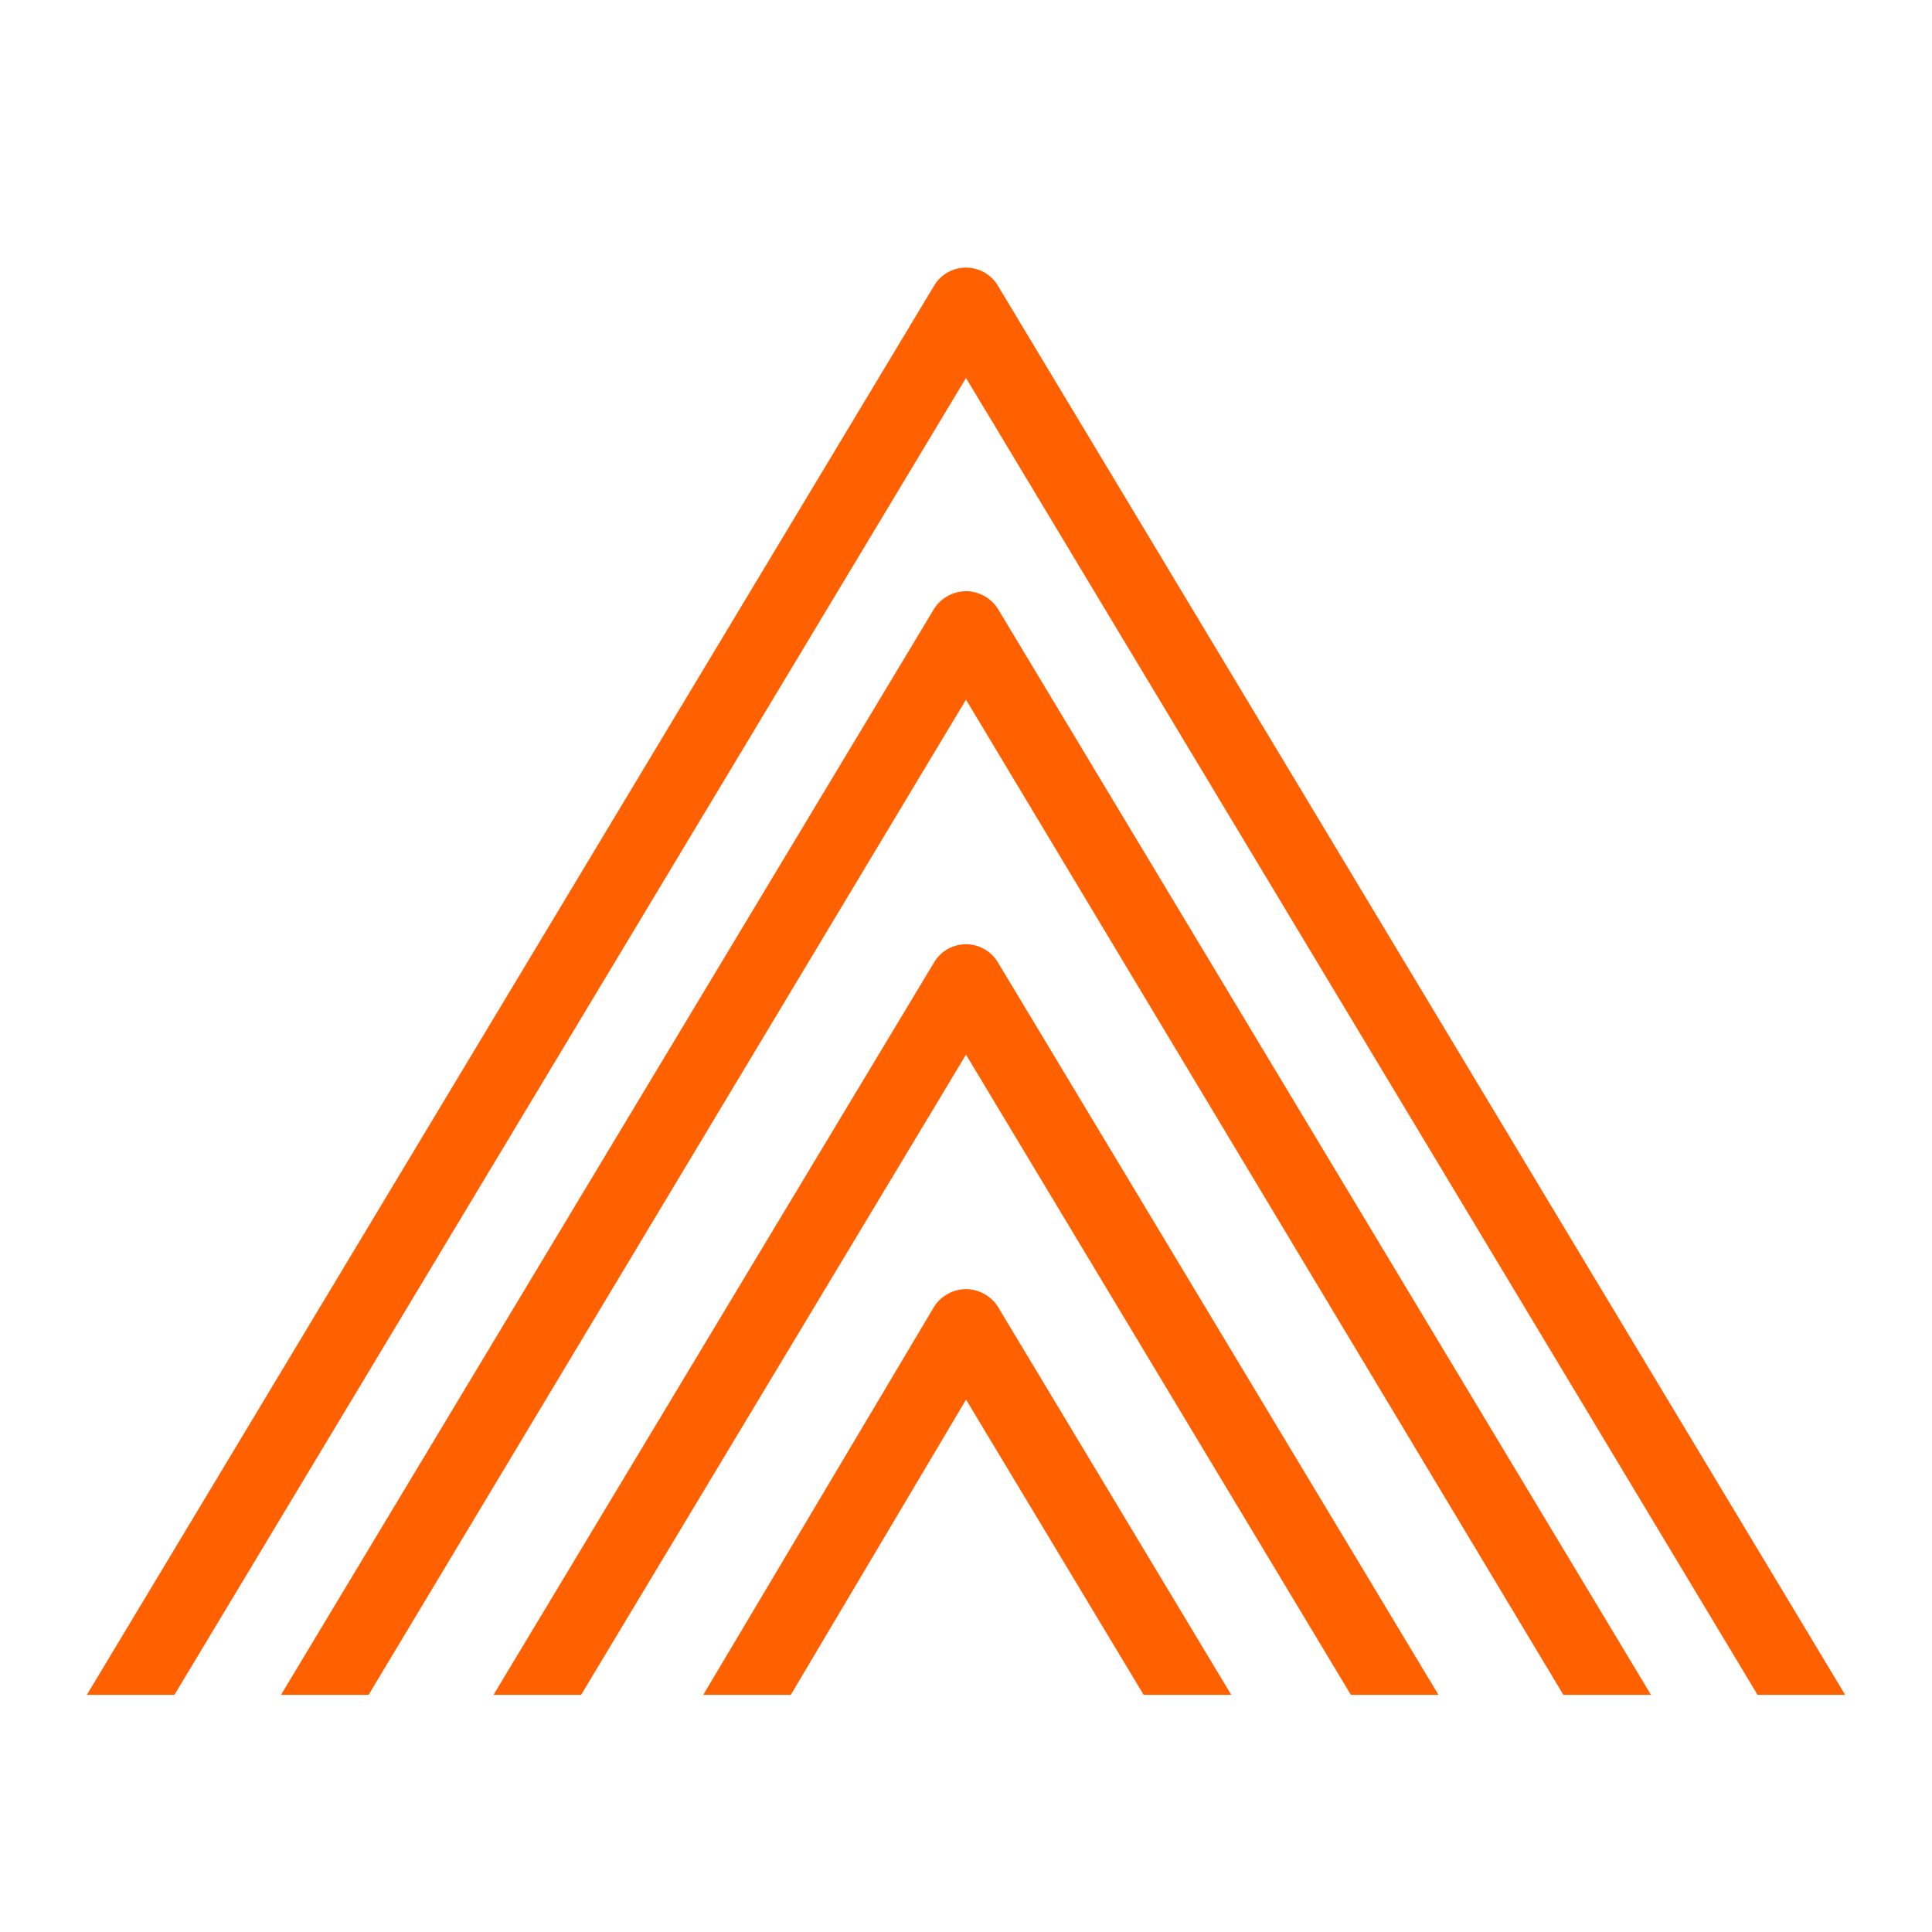
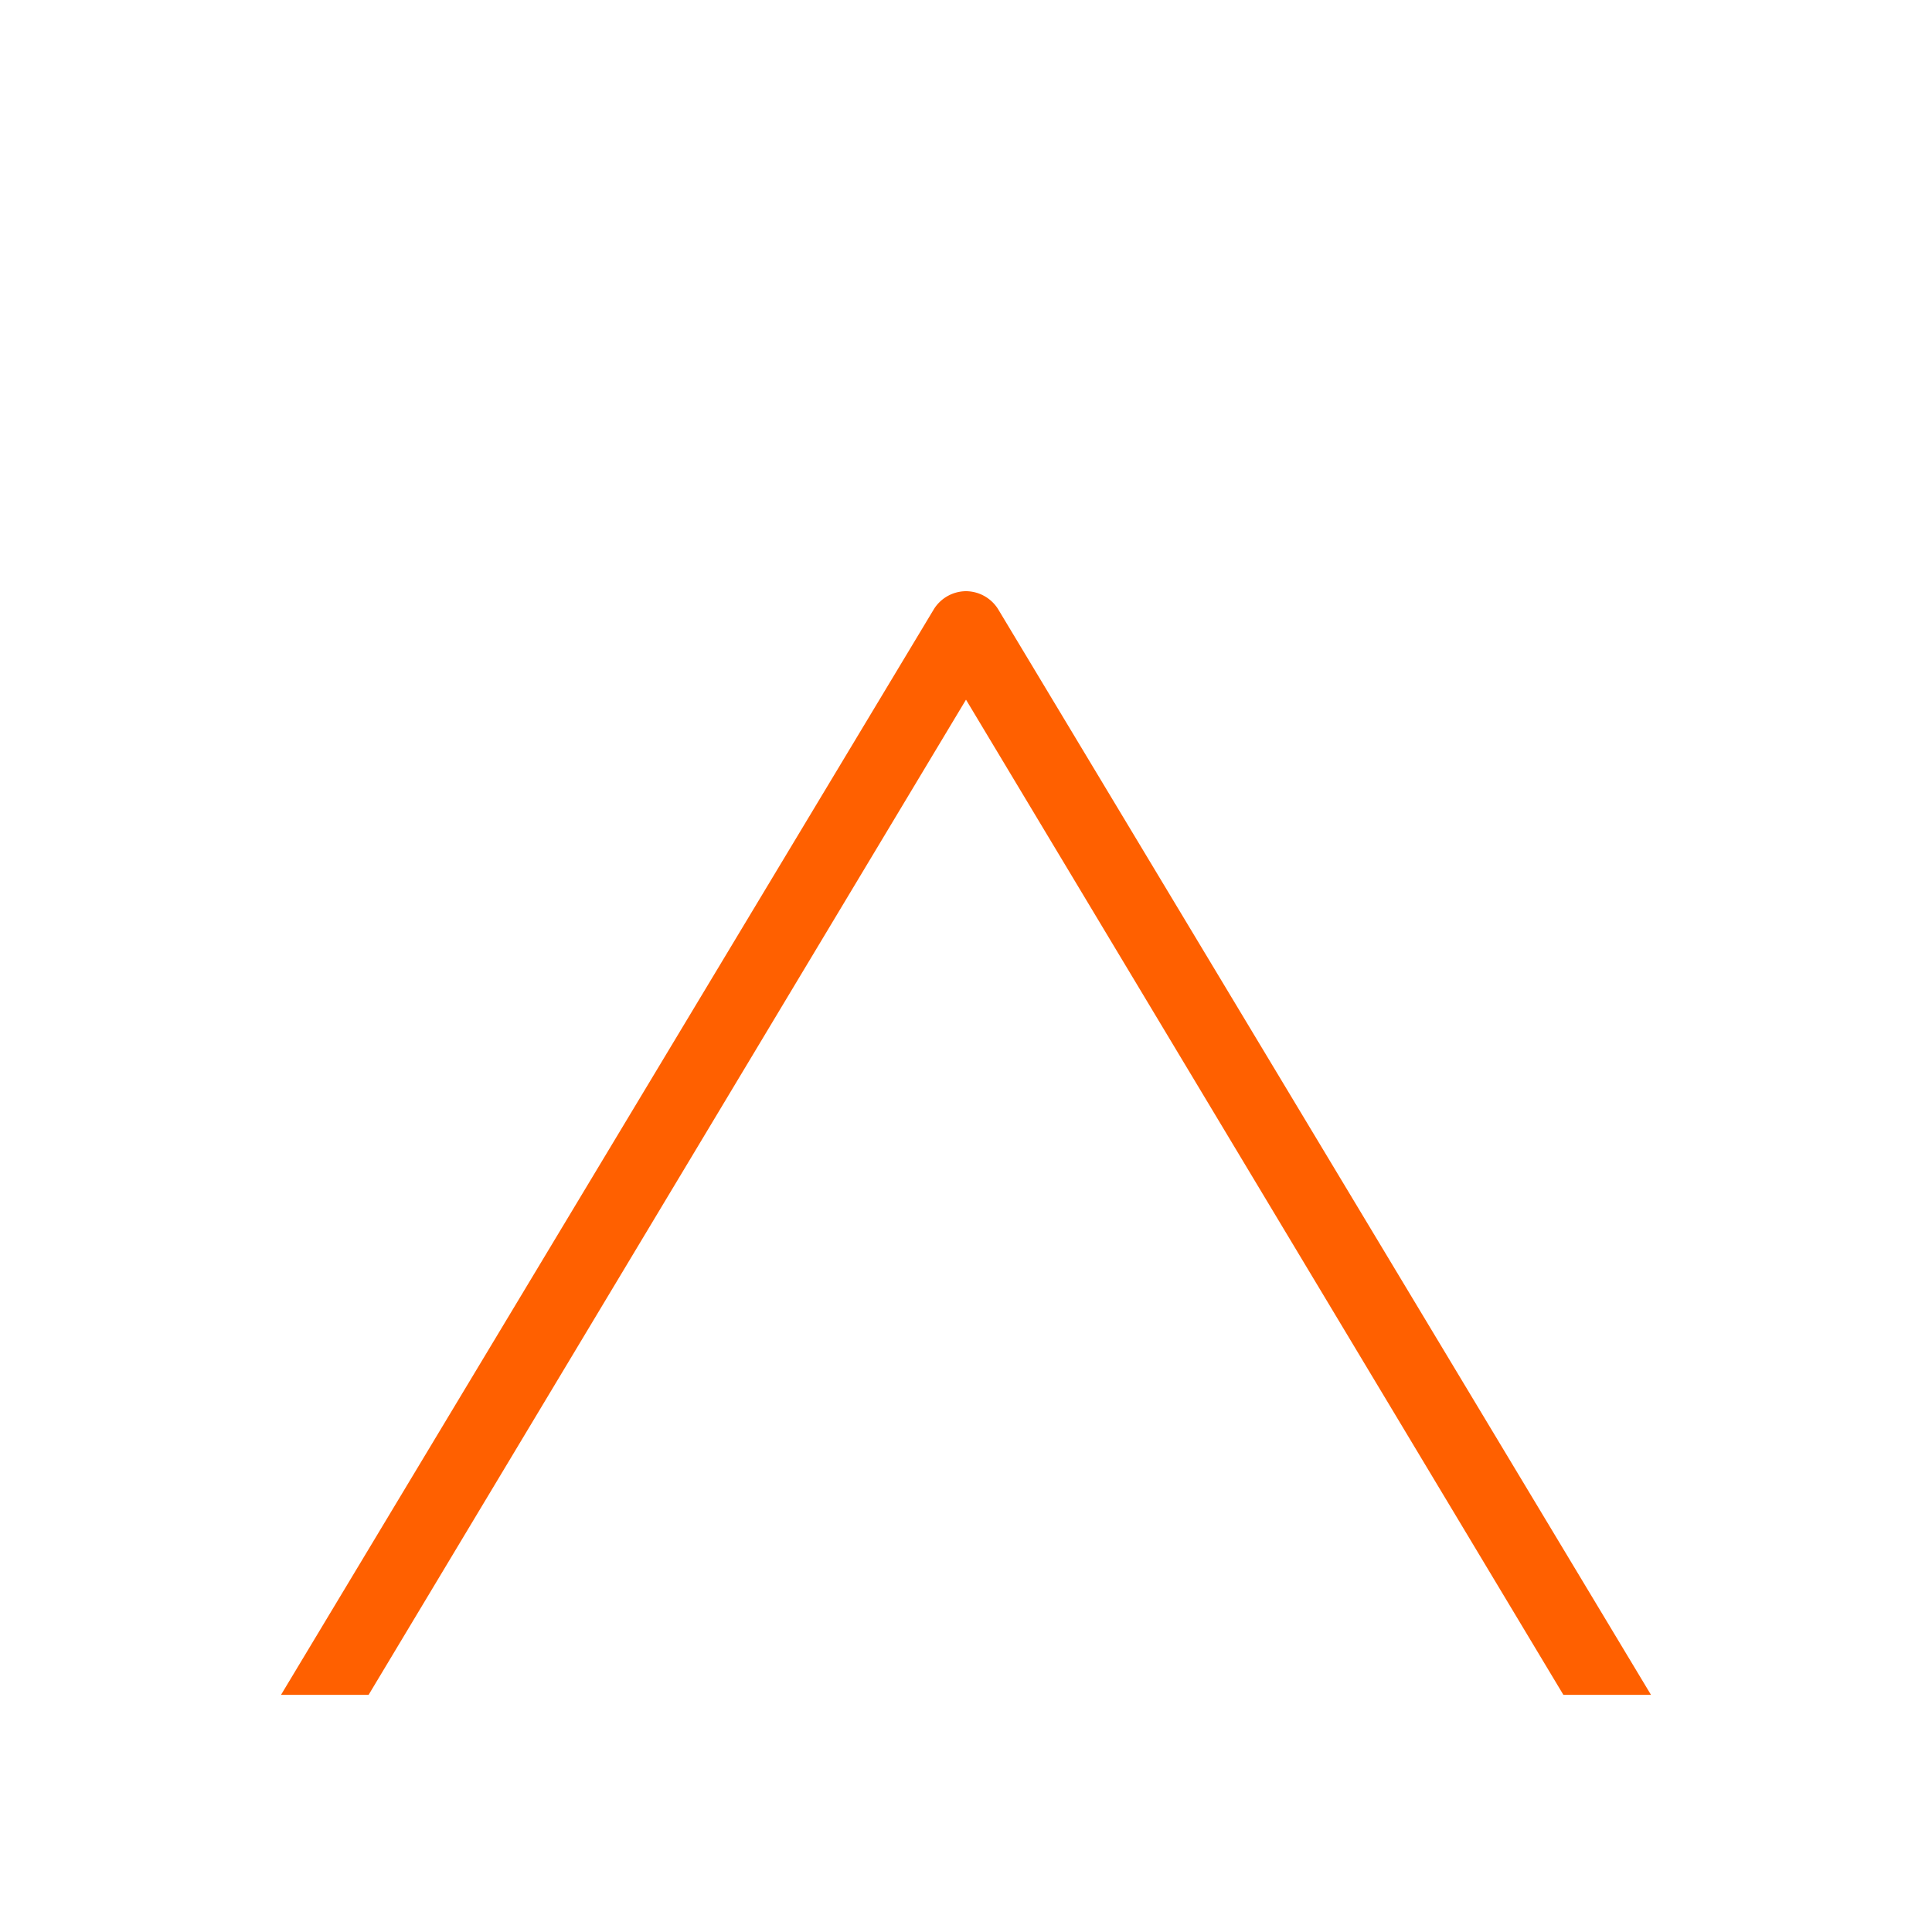
<svg xmlns="http://www.w3.org/2000/svg" id="Layer_1" data-name="Layer 1" viewBox="0 0 40 40">
  <defs>
    <style>.cls-1{fill:#ff6000;stroke:#ff6000;stroke-miterlimit:10;stroke-width:0.5px;}</style>
  </defs>
-   <path class="cls-1" d="M20 26.94a.54.54.0 00-.45.25L15 34.84h1.23L20 28.49l3.82 6.35h1.23l-4.6-7.65A.54.54.0 0020 26.94z" />
-   <path class="cls-1" d="M20 19.8a.52.52.0 00-.45.26L10.66 34.84h1.23L20 21.35l8.11 13.49h1.23L20.45 20.06A.52.52.0 0020 19.8z" />
  <path class="cls-1" d="M20 12.49a.54.54.0 00-.45.25L6.26 34.84H7.49L20 14 32.51 34.84h1.23L20.45 12.74A.54.54.0 0020 12.49z" />
-   <path class="cls-1" d="M3.47 34.84 20 7.34l16.53 27.5h1.23L20.45 6.05a.52.52.0 00-.9.0L2.24 34.84z" />
</svg>